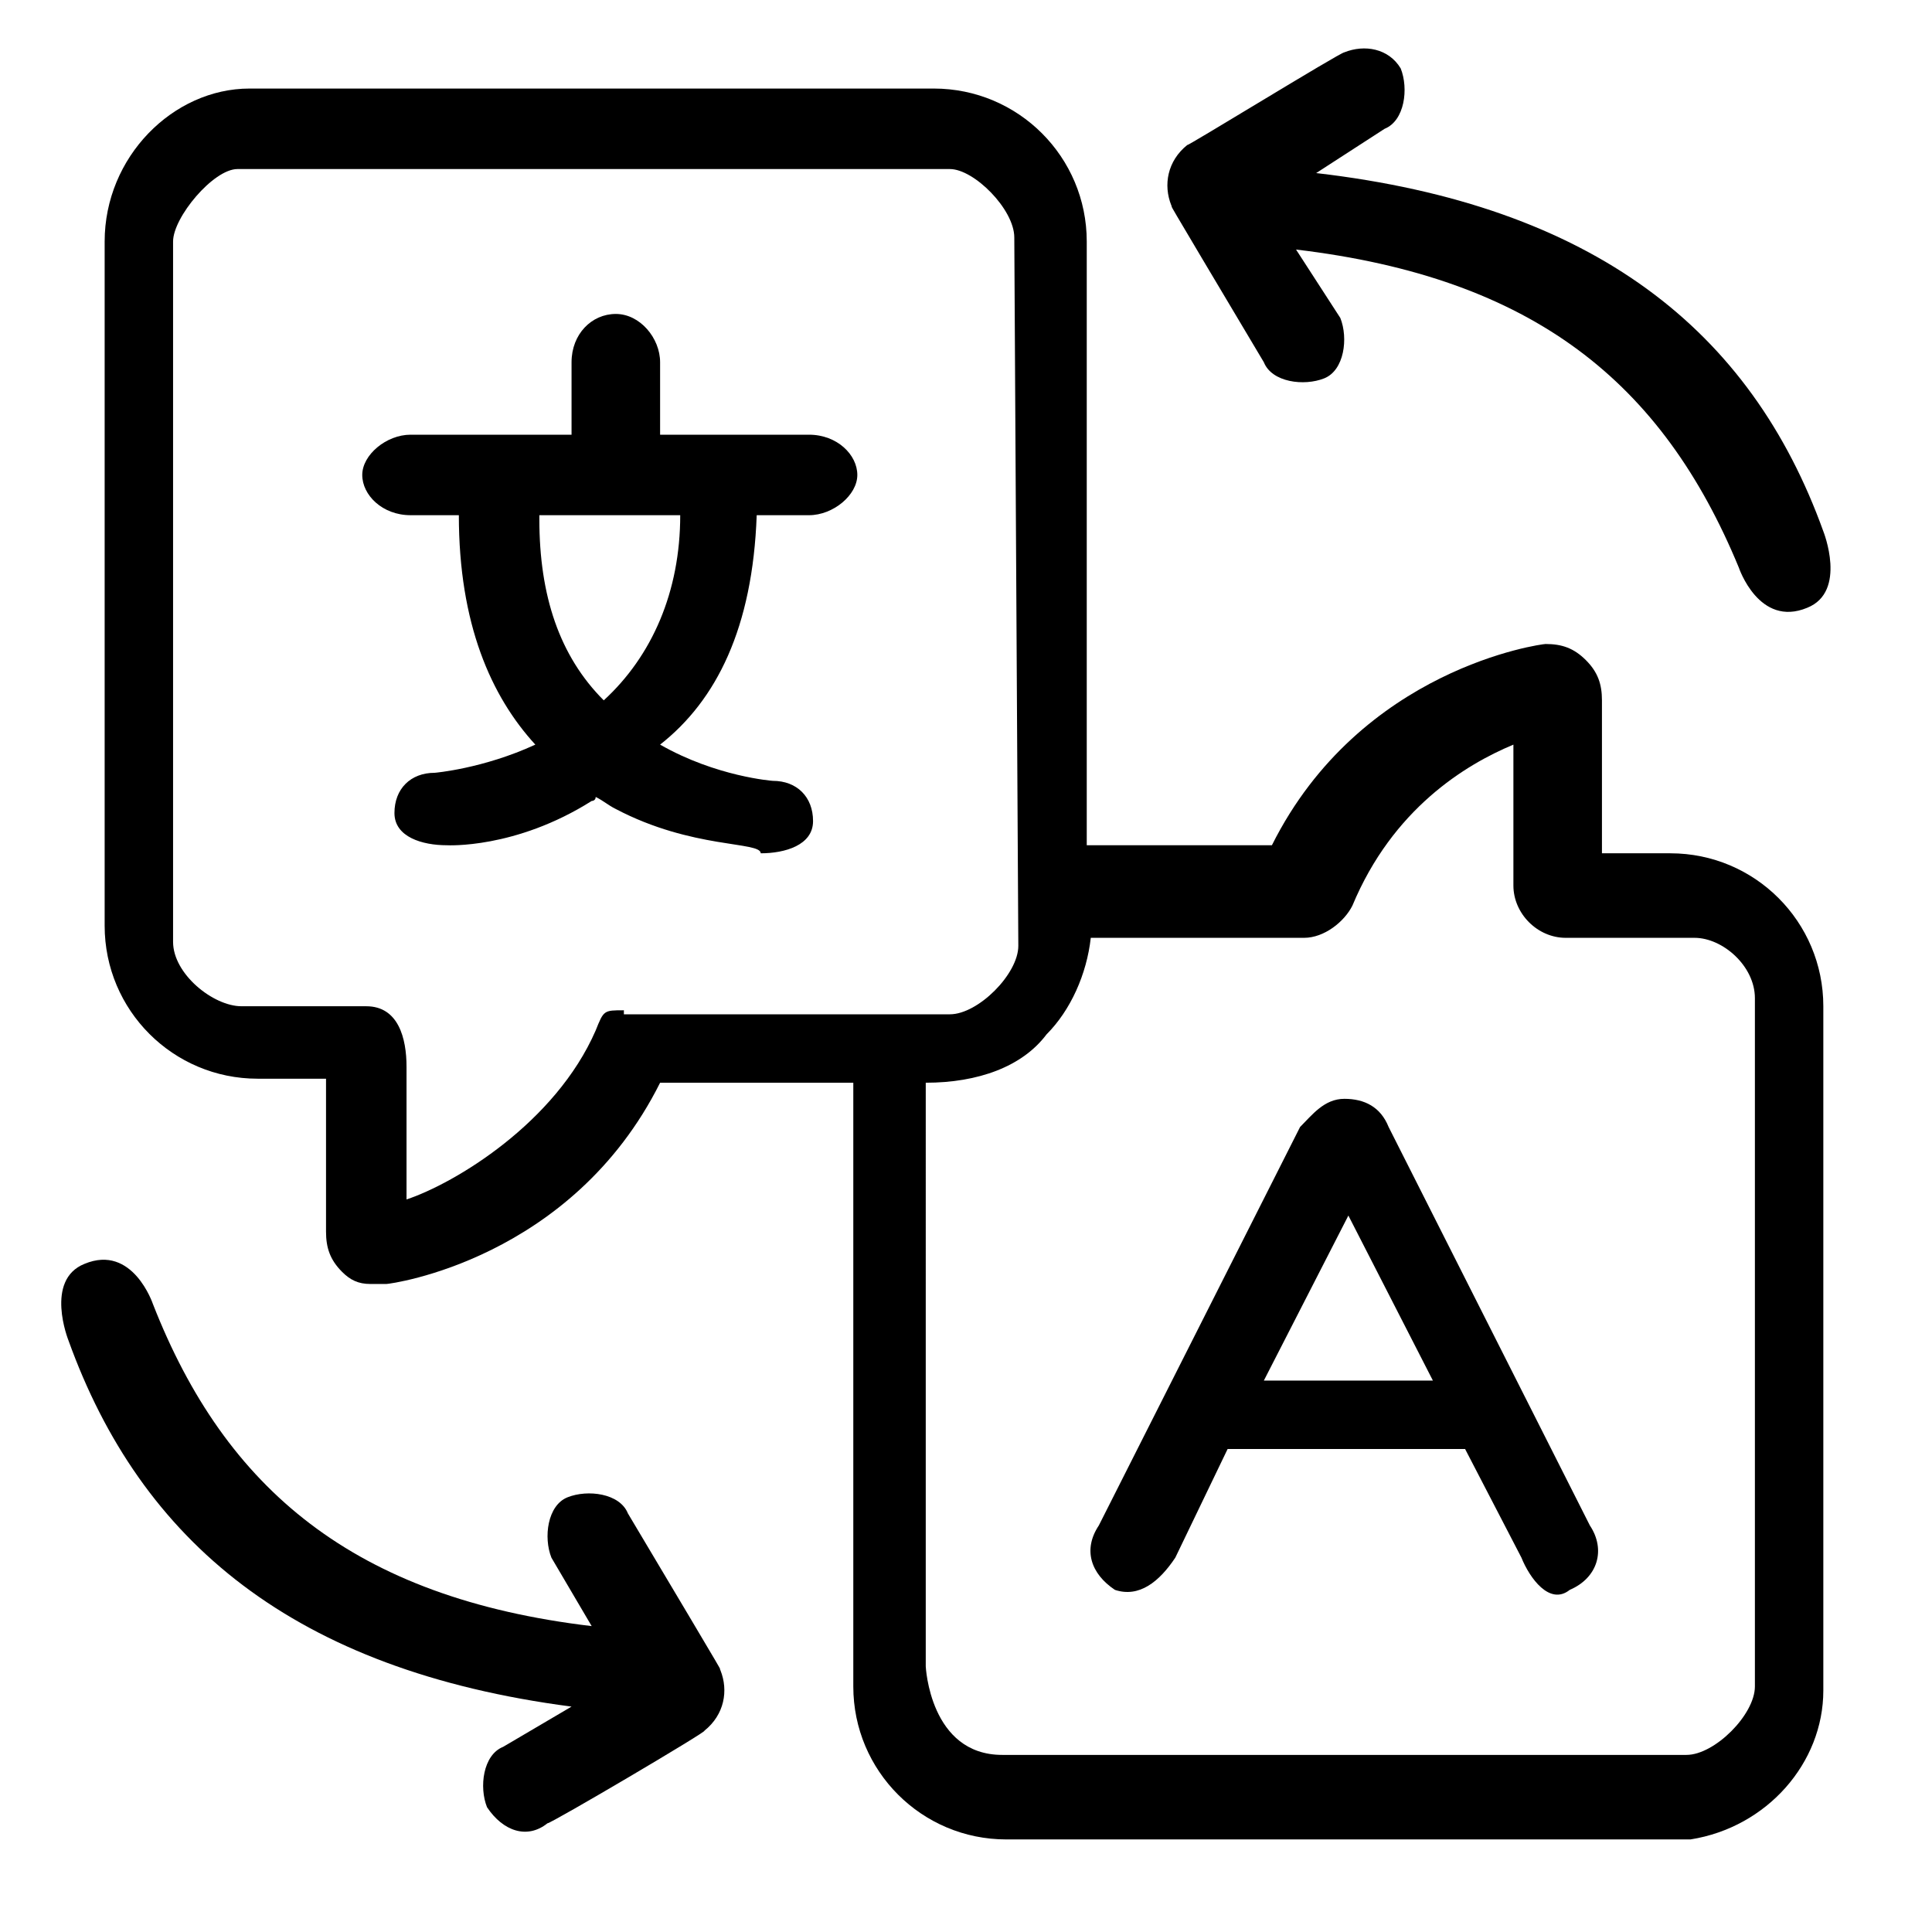
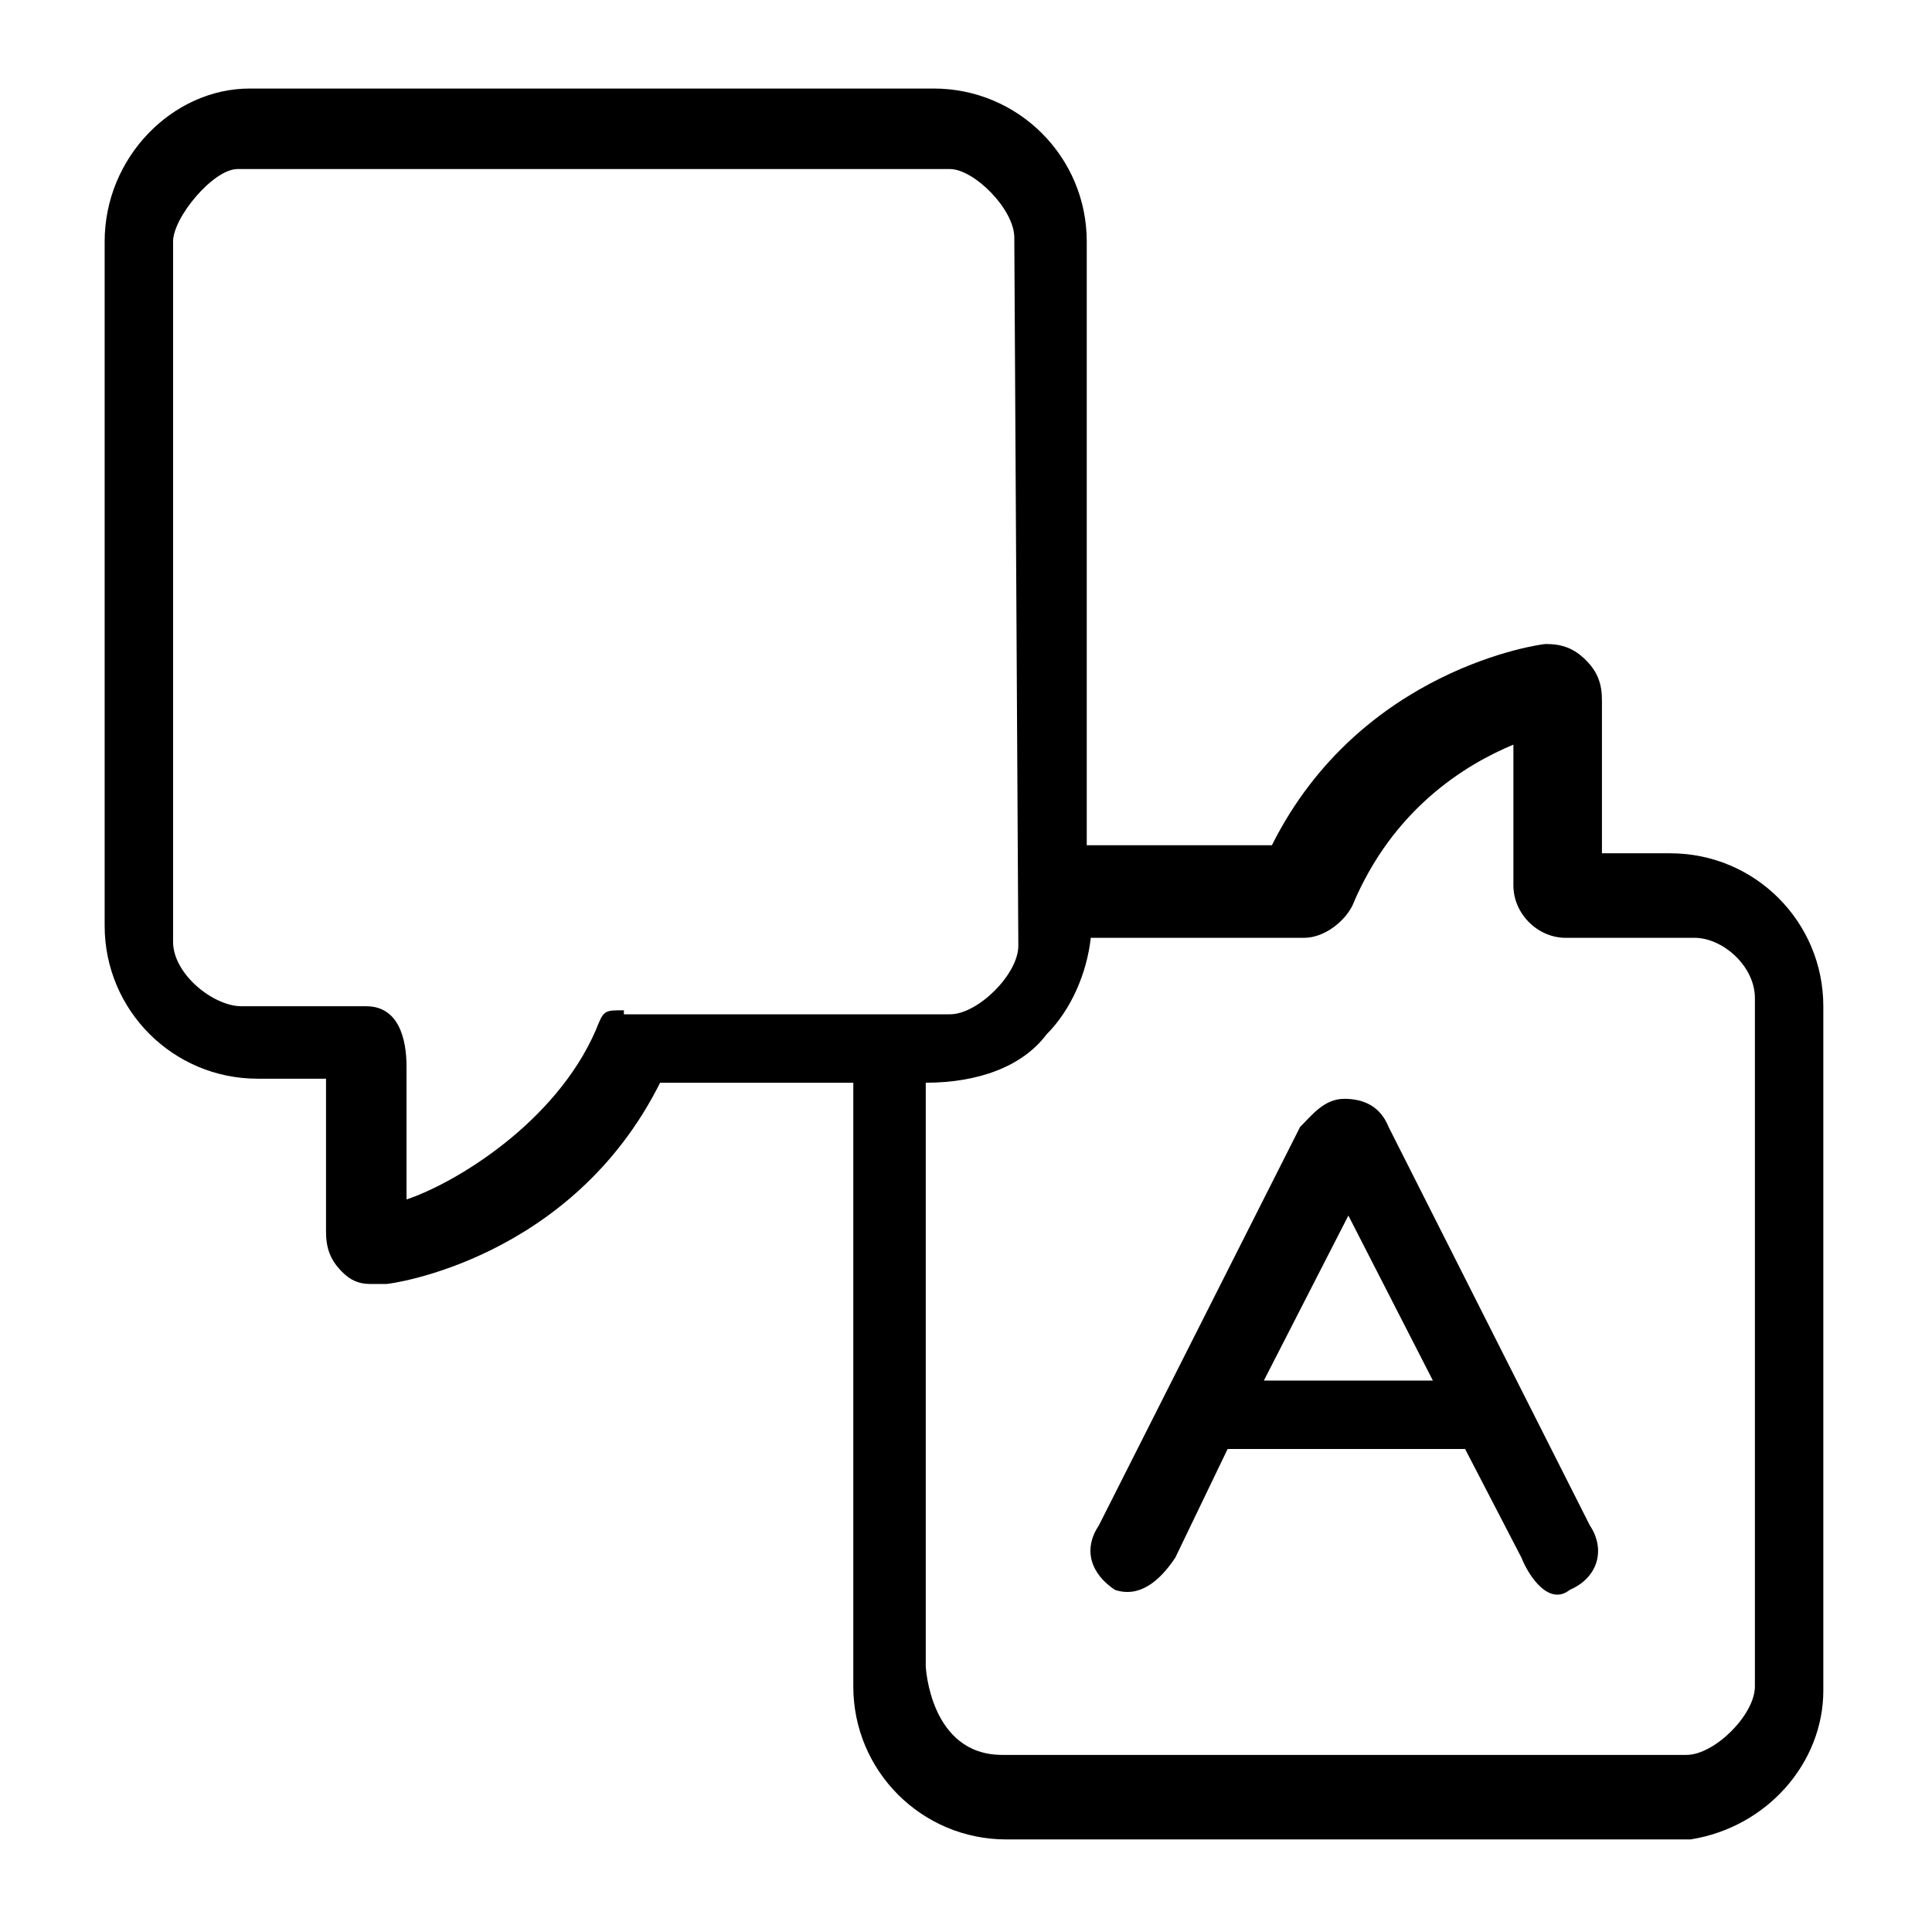
<svg xmlns="http://www.w3.org/2000/svg" id="Vrstva_1" x="0px" y="0px" viewBox="0 0 48 48" style="enable-background:new 0 0 48 48;" xml:space="preserve">
  <style type="text/css">	.st0{fill:none;}</style>
-   <rect x="-4.2" y="-4.1" class="st0" width="57.8" height="57.8" />
  <path d="M45.3,42V25c0-2.1-1.7-3.8-3.8-3.8h-1.7v-3.8c0-0.4-0.1-0.7-0.4-1s-0.6-0.4-1-0.4c-0.1,0-4.6,0.6-6.8,5h-4.6V6  c0-2.1-1.7-3.8-3.8-3.8h-17C4.3,2.2,2.6,3.9,2.6,6v17c0,2.1,1.7,3.8,3.8,3.8h1.7v3.8c0,0.4,0.1,0.7,0.4,1c0.2,0.2,0.4,0.3,0.7,0.3  c0,0,0.3,0,0.4,0c0.1,0,4.6-0.6,6.8-5h4.8v15c0,2.1,1.7,3.8,3.8,3.8h17C43.9,45.4,45.3,43.8,45.3,42z M15.5,25.1  c-0.5,0-0.5,0-0.7,0.5c-1,2.3-3.5,3.8-4.7,4.2v-3.3c0-0.7-0.2-1.5-1-1.5H6c-0.7,0-1.7-0.8-1.7-1.6V6c0-0.6,1-1.8,1.6-1.8  c3,0,17.7,0,17.7,0c0.6,0,1.6,1,1.6,1.7l0.1,17.6c0,0.7-1,1.7-1.7,1.7H15.5z M43.6,41.9c0,0.7-1,1.7-1.7,1.7h-17  c-1.8,0-1.9-2.2-1.9-2.2V26.9c1.3,0,2.4-0.4,3-1.2c0.6-0.6,1-1.5,1.1-2.4h5.3c0.5,0,1-0.4,1.2-0.8c1-2.4,2.8-3.5,4-4v3.5  c0,0.7,0.6,1.3,1.3,1.3h3.2c0.7,0,1.5,0.7,1.5,1.5V41.9z" />
-   <path d="M18.8,12.8h1.3c0.6,0,1.2-0.5,1.2-1s-0.5-1-1.2-1h-3.7V9c0-0.6-0.5-1.2-1.1-1.2c-0.6,0-1.1,0.5-1.1,1.2v1.8h-4  c-0.6,0-1.2,0.5-1.2,1s0.5,1,1.2,1h1.2c0,2.7,0.8,4.5,1.9,5.7c-1.3,0.6-2.5,0.7-2.5,0.7c-0.6,0-1,0.4-1,1c0,0.6,0.7,0.8,1.3,0.8  c0,0,1.7,0.1,3.6-1.1c0,0,0.1,0,0.1-0.1c0.2,0.1,0.3,0.2,0.5,0.3c1.9,1,3.6,0.8,3.6,1.1c0.6,0,1.3-0.2,1.3-0.8c0-0.6-0.4-1-1-1  c0,0-1.4-0.1-2.8-0.9C17.8,17.4,18.7,15.6,18.8,12.8z M16.9,12.8c0,1.9-0.7,3.5-1.9,4.6c-1.1-1.1-1.6-2.6-1.6-4.5c0,0,0-0.1,0-0.1  H16.9z" />
  <path d="M39.5,37.9l-5-9.9c-0.2-0.5-0.6-0.7-1.1-0.7s-0.8,0.4-1.1,0.7l-5,9.9c-0.4,0.6-0.2,1.2,0.4,1.6c0.6,0.2,1.1-0.2,1.5-0.8  l1.3-2.7h5.9l1.4,2.7c0.2,0.5,0.7,1.2,1.2,0.8C39.7,39.2,39.9,38.5,39.5,37.9z M31.4,34.3l2.1-4.1l2.1,4.1H31.4z" />
  <g id="_x37_2_00000044863170403807123570000012067502508670740144_">
-     <path d="M33.4,1.3c-0.1,0-4,2.4-3.9,2.3c-0.5,0.4-0.6,1-0.4,1.5c0.1,0.2-0.5-0.8,2.3,3.9c0.2,0.5,1,0.6,1.5,0.4   c0.5-0.2,0.6-1,0.4-1.5l-1.1-1.7c5.9,0.7,9.1,3.3,11,7.9c0,0,0.5,1.5,1.7,1c1-0.4,0.4-1.9,0.4-1.9c-1.8-5-5.7-8.1-12.6-8.9l1.7-1.1   c0.5-0.2,0.6-1,0.4-1.5C34.5,1.2,33.9,1.1,33.4,1.3z" />
-   </g>
+     </g>
  <g id="_x37_2_00000103981499840553562600000016900473746924740997_">
-     <path d="M13.6,45.3c0.1,0,4-2.3,3.9-2.3c0.5-0.4,0.6-1,0.4-1.5c-0.1-0.2,0.5,0.8-2.3-3.9c-0.2-0.5-1-0.6-1.5-0.4   c-0.5,0.2-0.6,1-0.4,1.5l1,1.7c-5.9-0.7-9.1-3.4-10.9-8c0,0-0.5-1.5-1.7-1c-1,0.4-0.4,1.9-0.4,1.9c1.8,5,5.6,8.2,12.5,9.1l-1.7,1   c-0.5,0.2-0.6,1-0.4,1.5C12.5,45.5,13.1,45.7,13.6,45.3z" />
-   </g>
+     </g>
</svg>